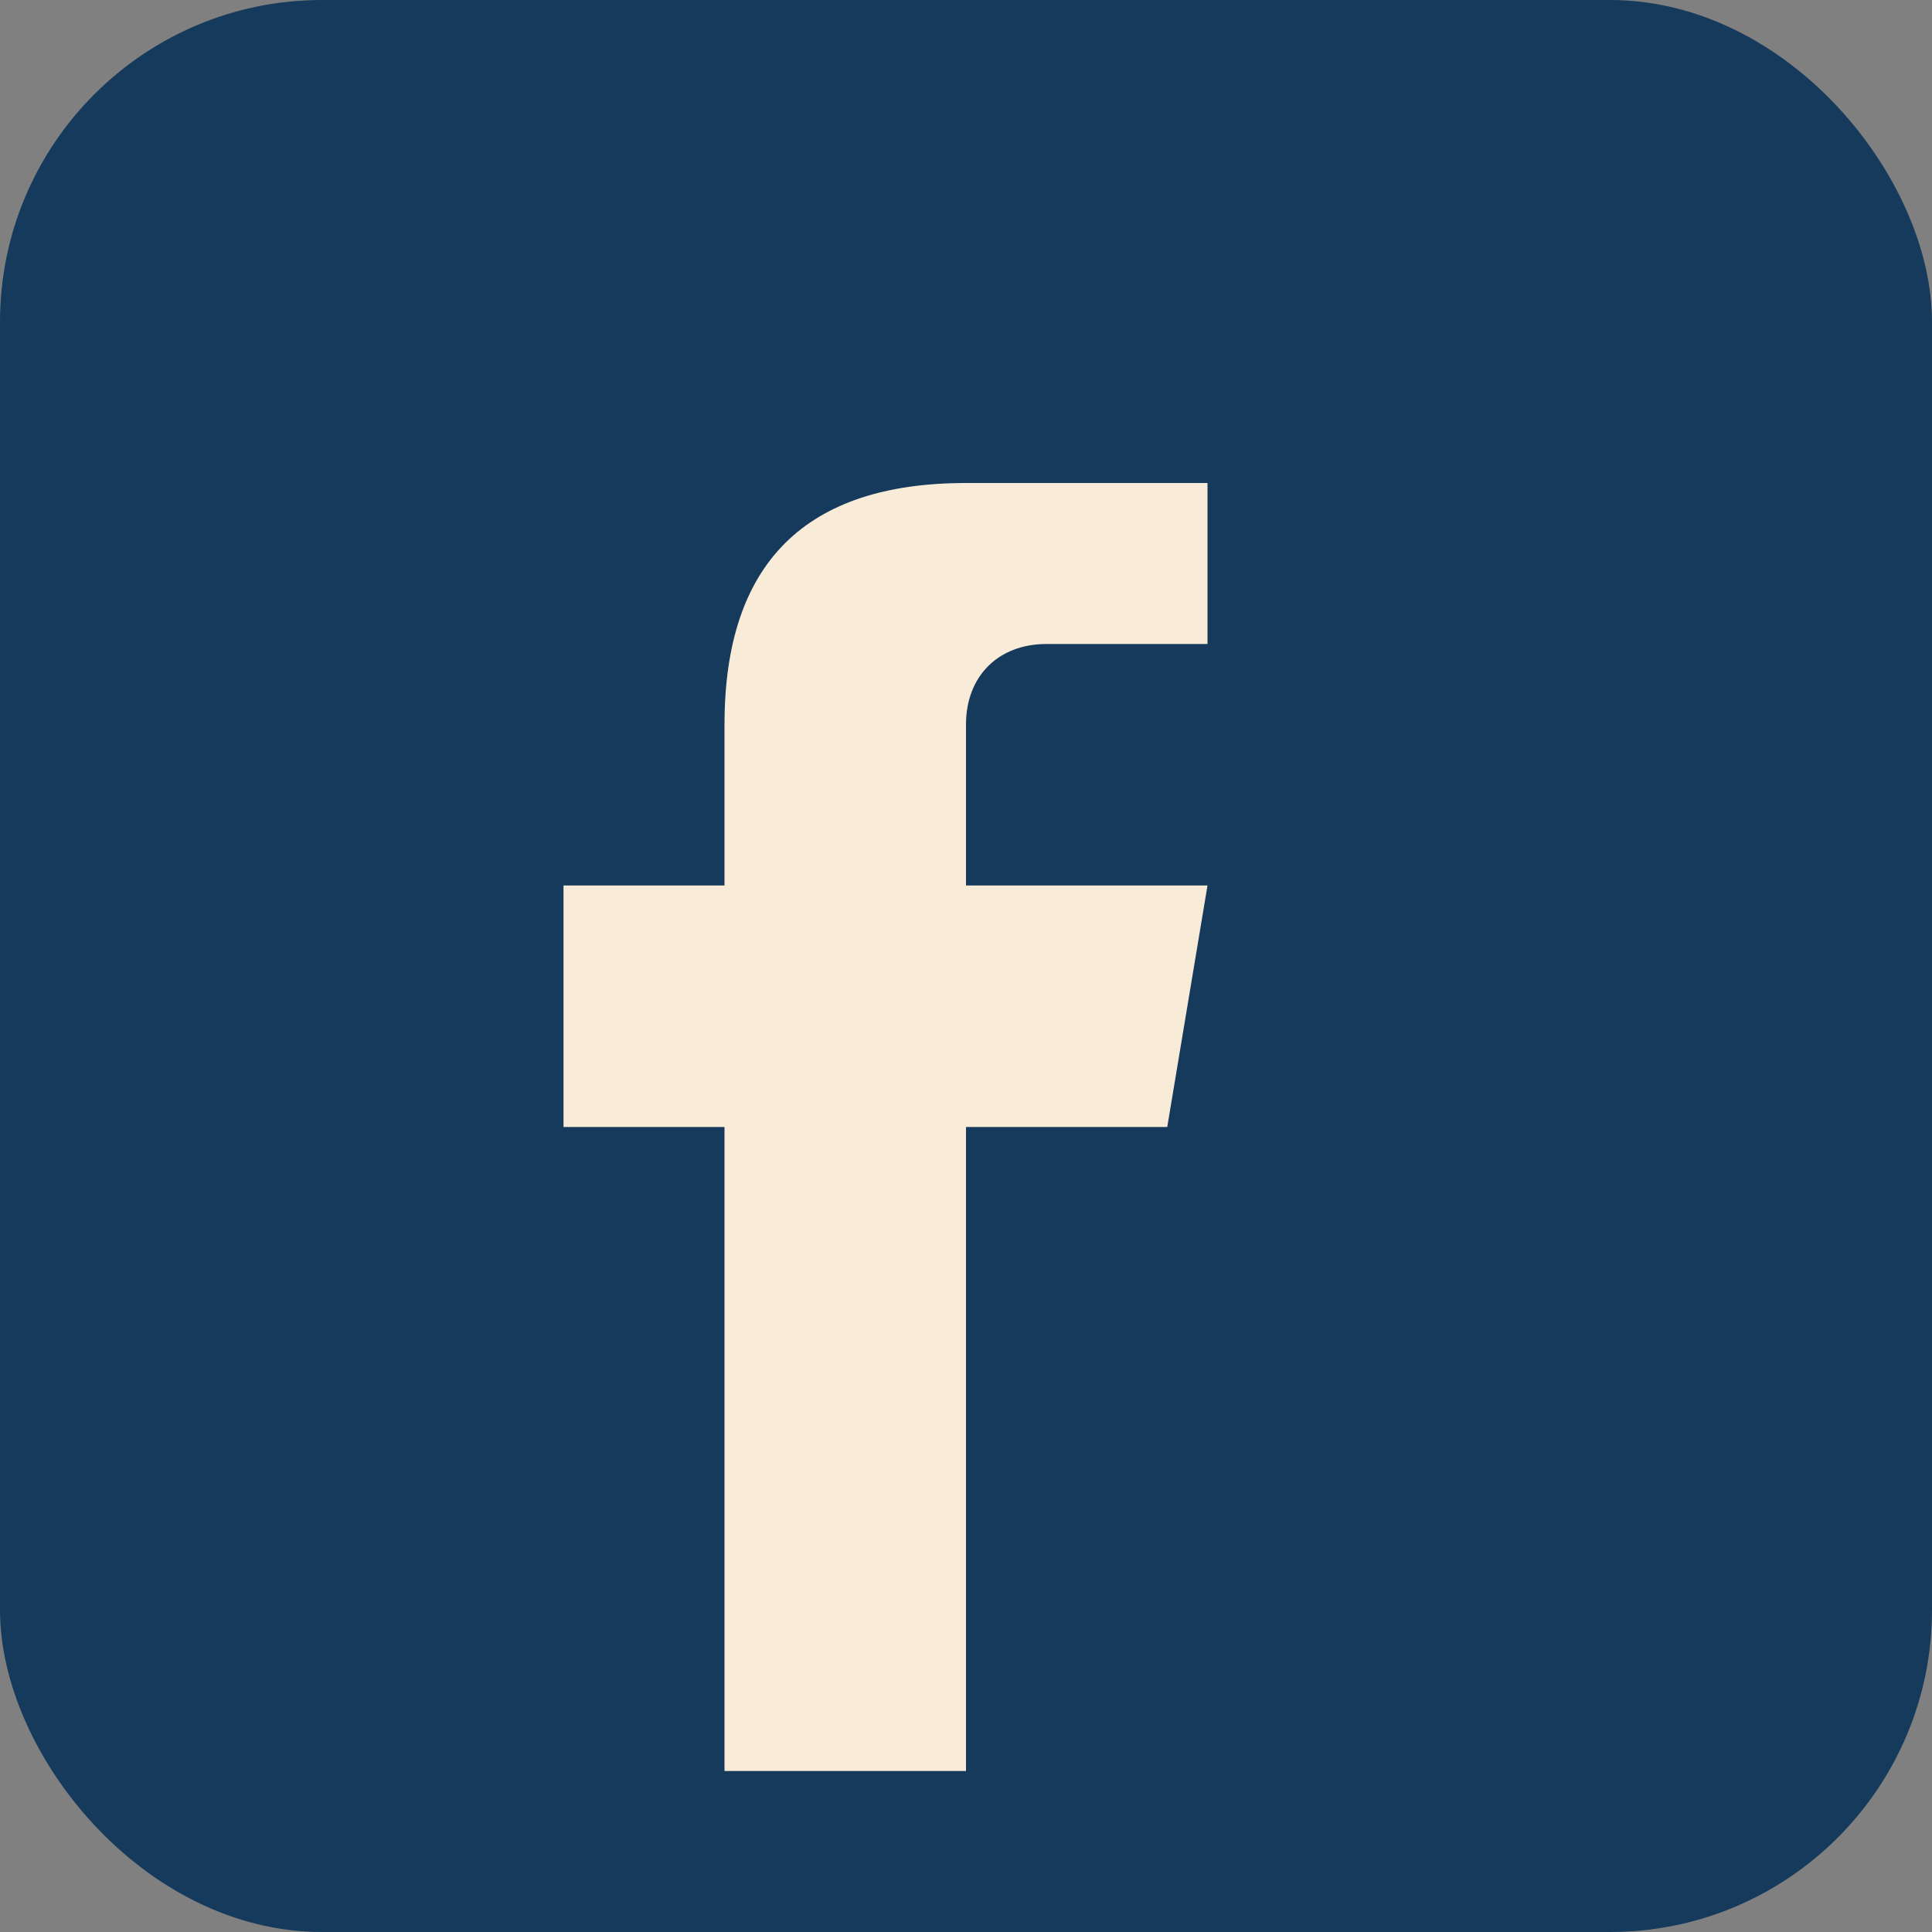
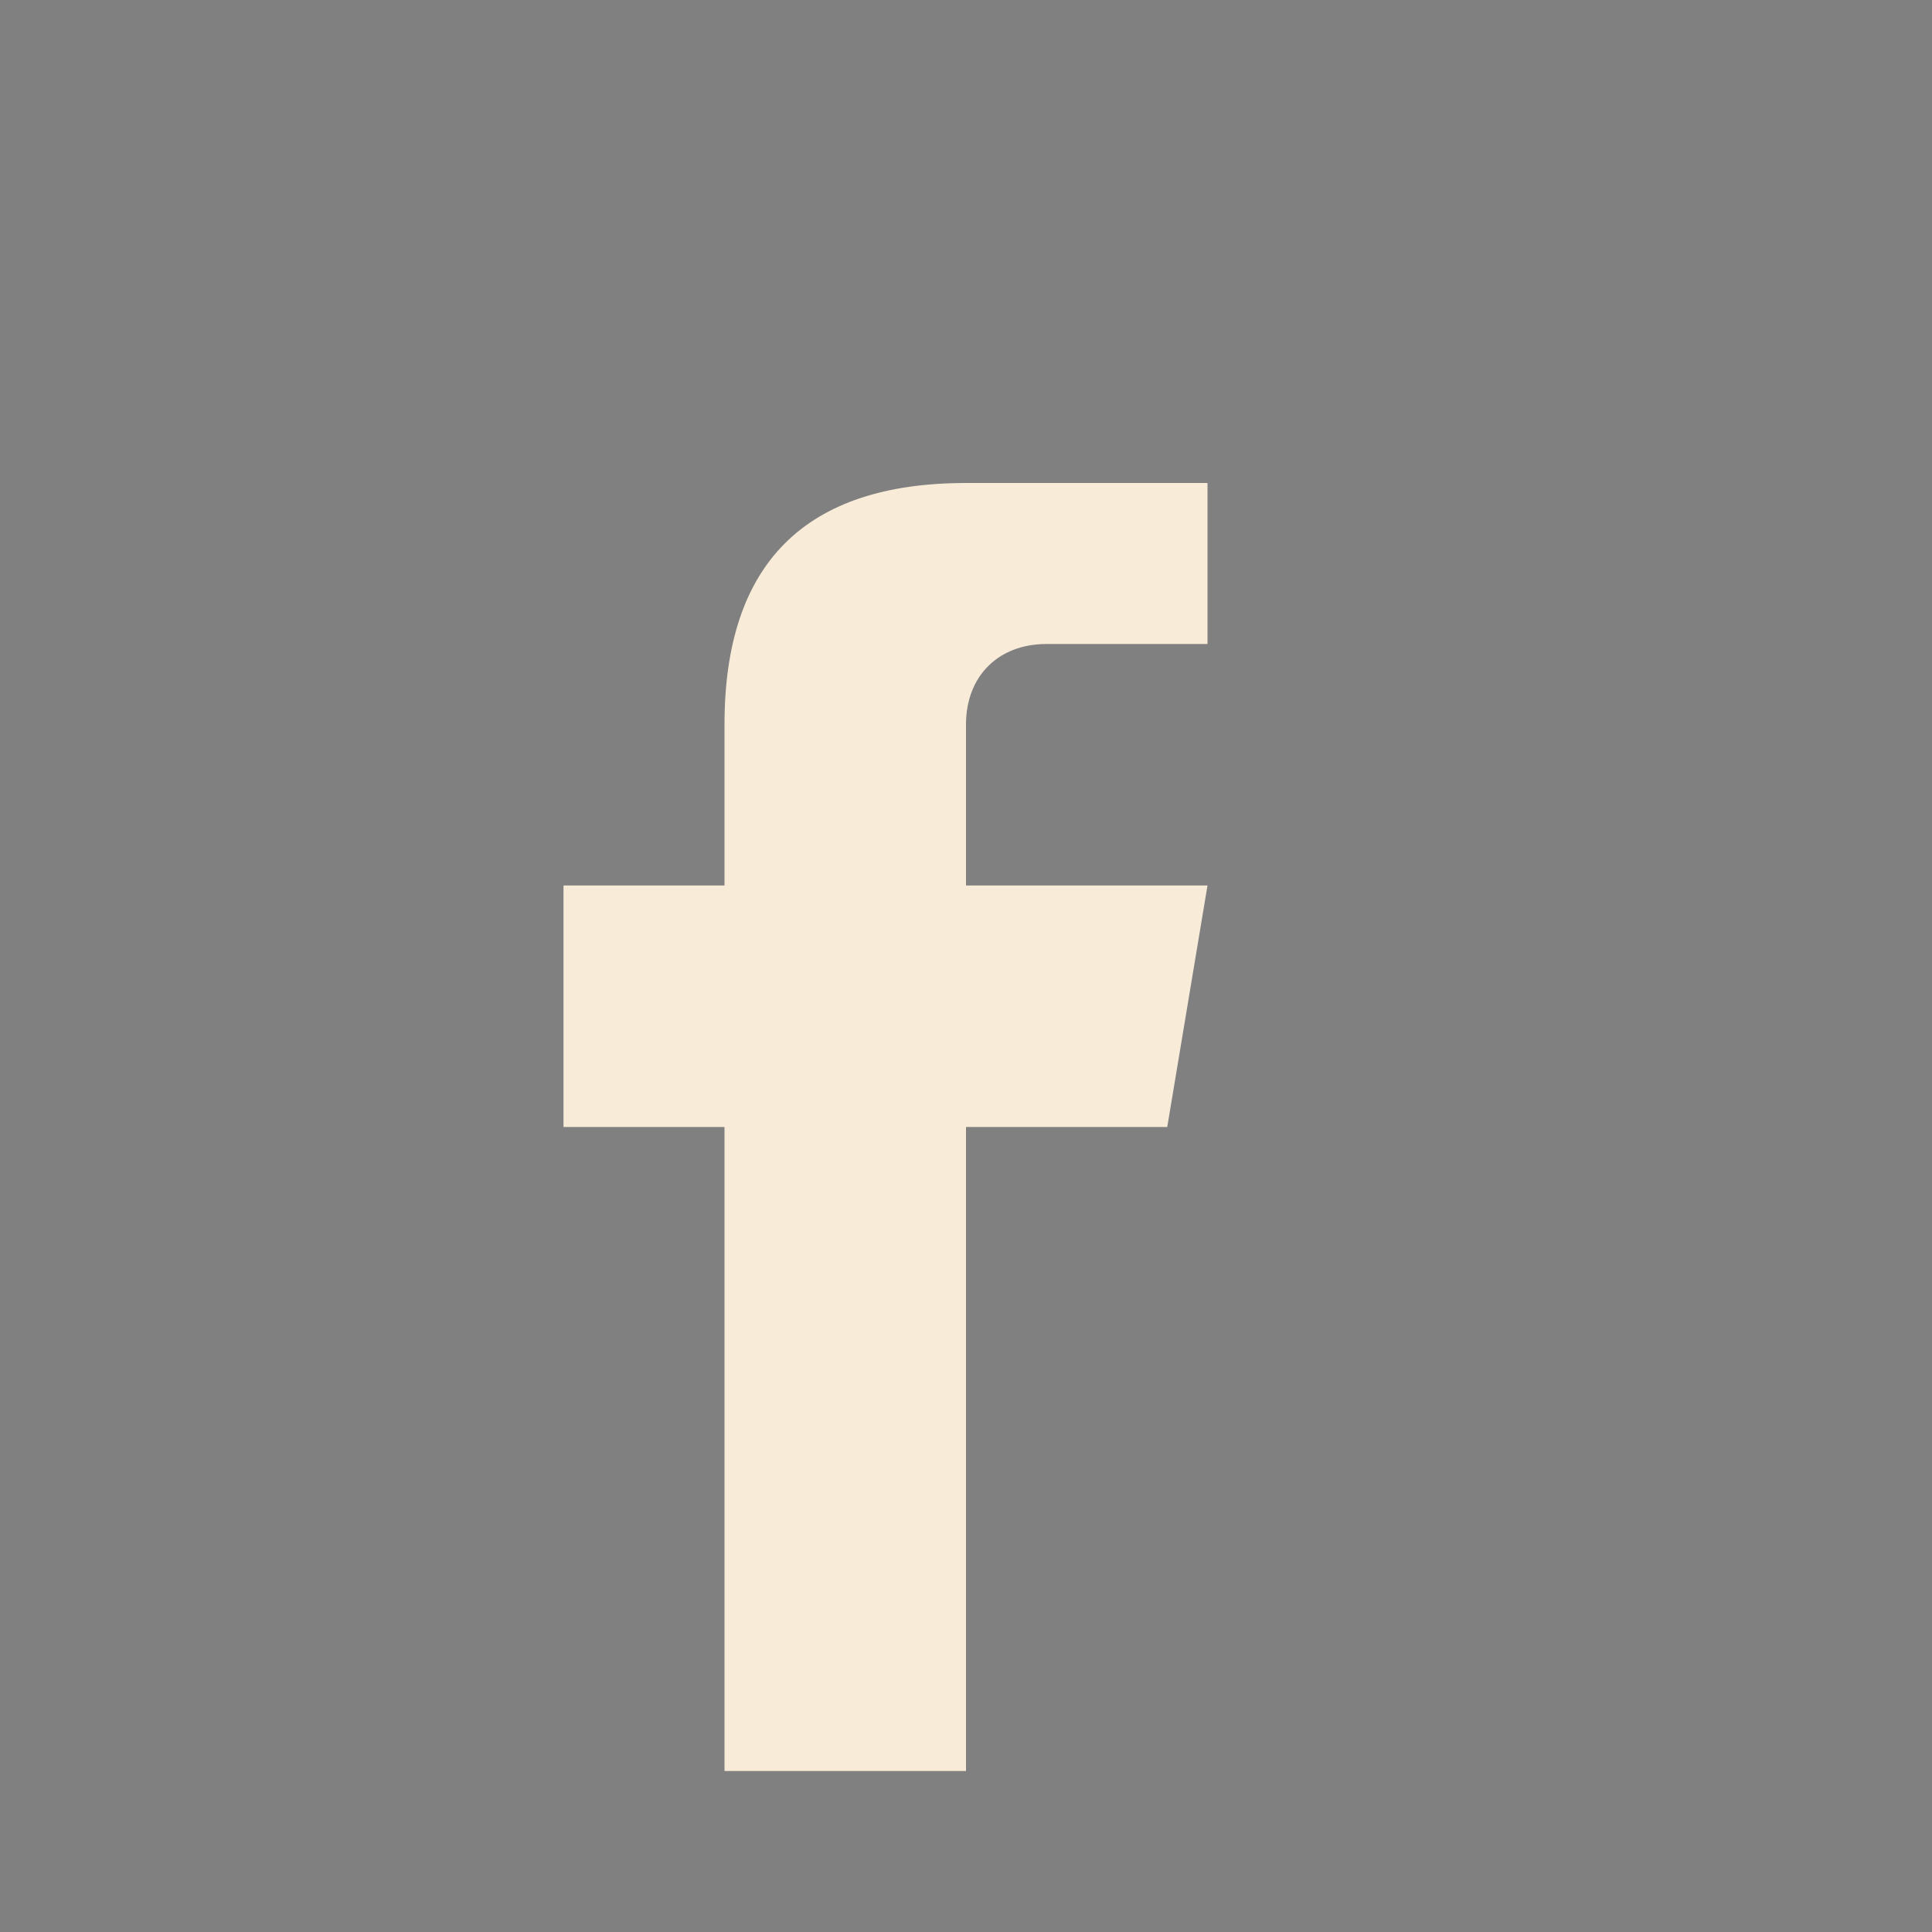
<svg xmlns="http://www.w3.org/2000/svg" viewBox="0 0 24 24" width="24" height="24">
  <rect x="0" y="0" width="24" height="24" fill="#808080" stroke="none" />
-   <rect width="24" height="24" rx="4" fill="#153A5B" />
  <path d="M15 8h-2c-.6 0-1 .4-1 1v2h3l-.5 3H12v8h-3v-8H7v-3h2V9c0-2 1-3 3-3h3v3z" fill="#F8EBD8" />
</svg>